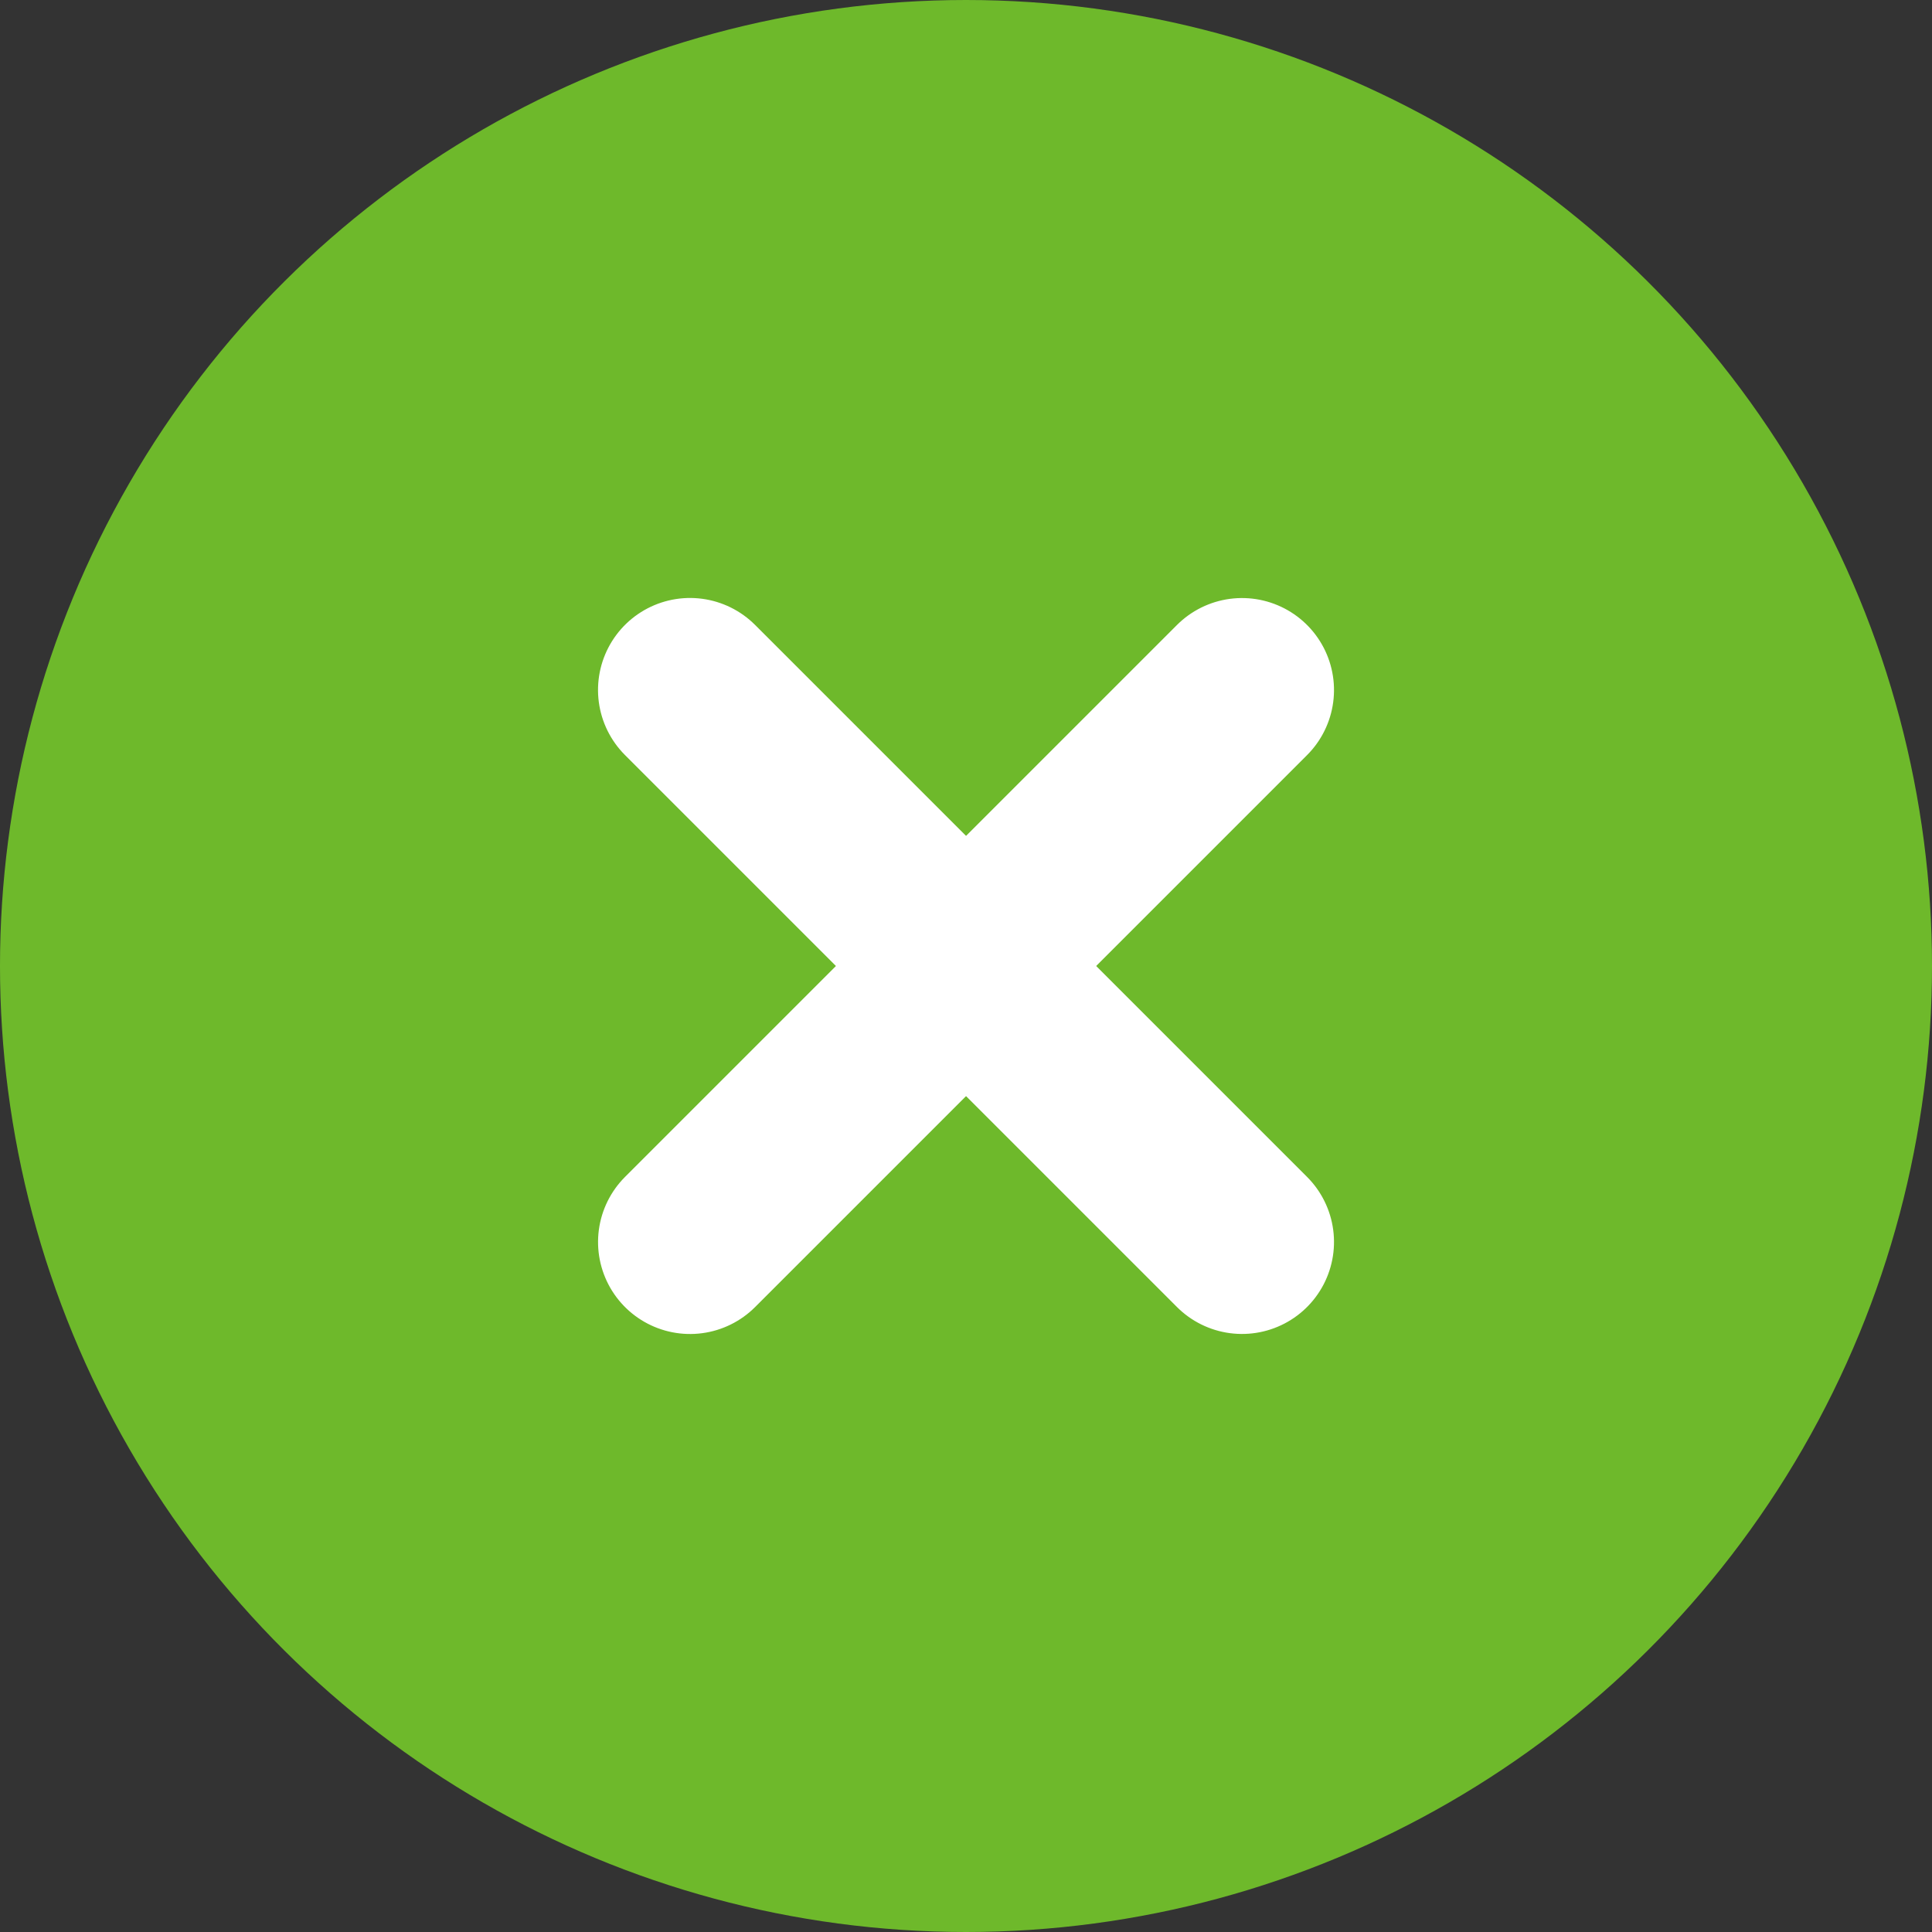
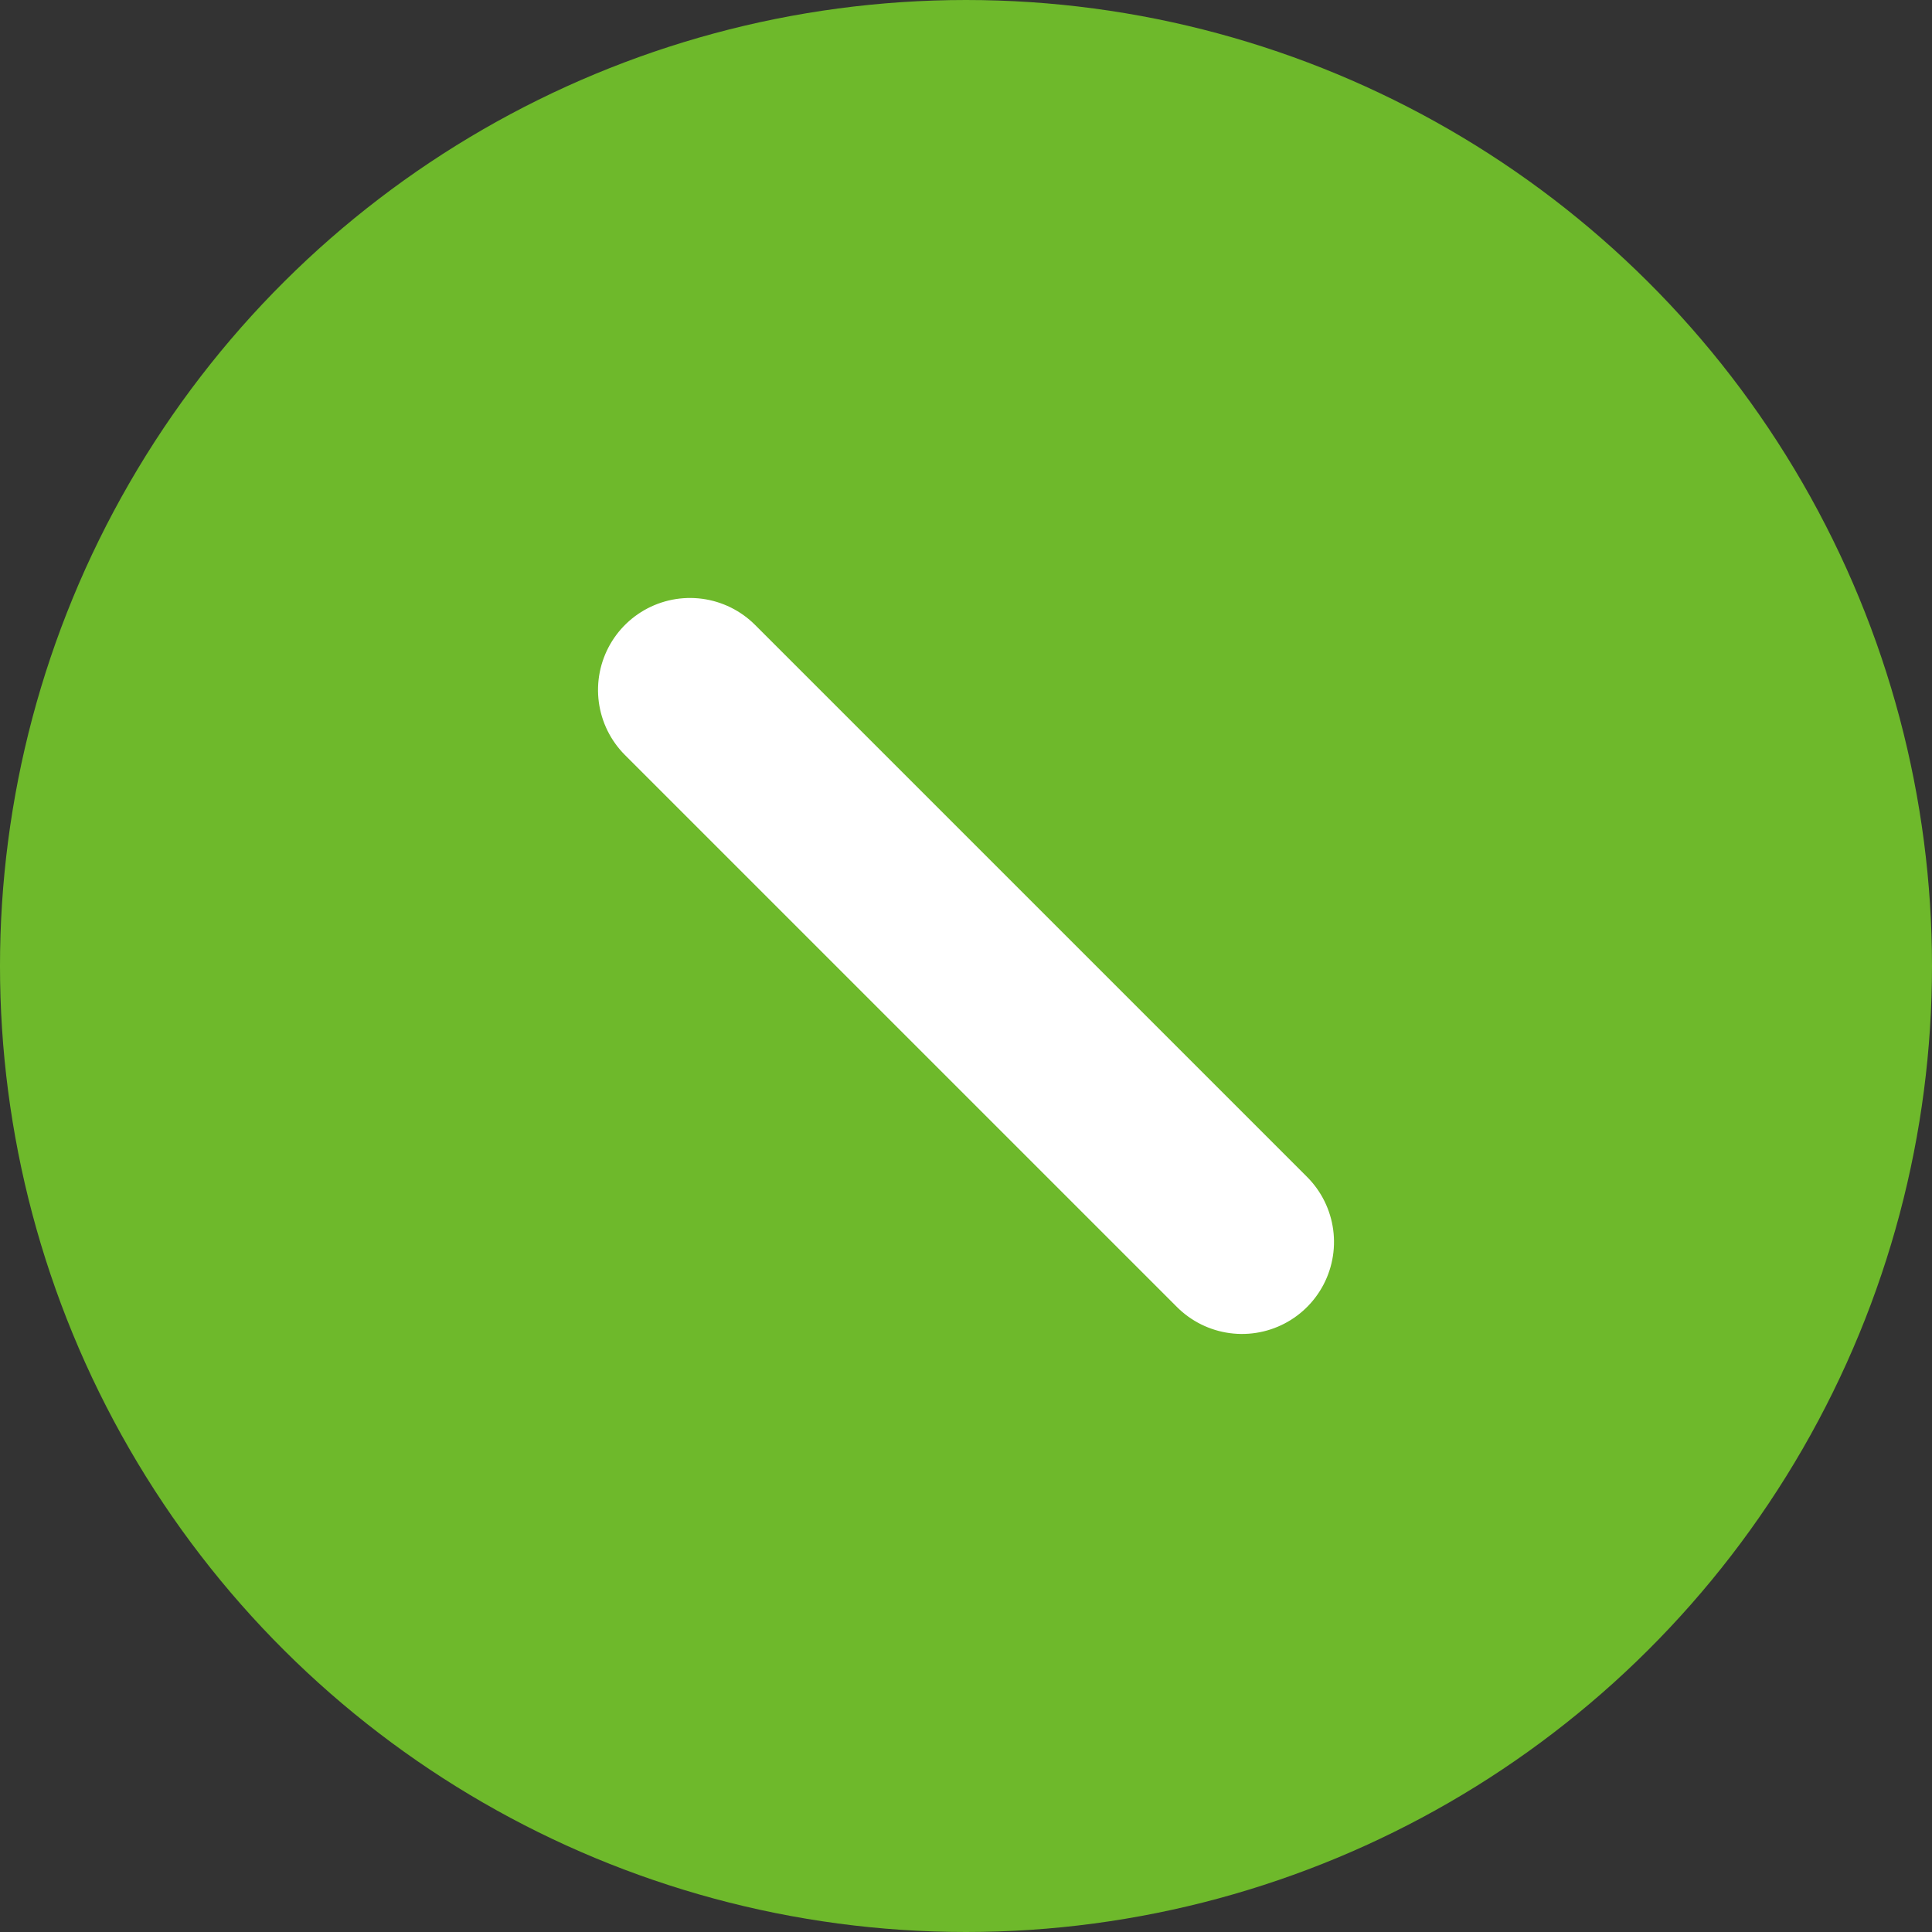
<svg xmlns="http://www.w3.org/2000/svg" viewBox="0 0 42 42">
  <rect x="0" y="0" width="42" height="42" fill="#333333" stroke="none" />
  <g id="グループ_11131" data-name="グループ 11131" transform="translate(-1158 -166)">
    <circle id="楕円形_412" data-name="楕円形 412" cx="21" cy="21" r="21" transform="translate(1158 208) rotate(-90)" fill="#6eb92b" />
    <g id="グループ_13366" data-name="グループ 13366" transform="translate(1173 181)">
-       <path id="パス_1081" data-name="パス 1081" d="M0,0V16.969" transform="translate(12 0.001) rotate(45)" fill="none" stroke="#fff" stroke-linecap="round" stroke-width="4" />
      <path id="パス_1082" data-name="パス 1082" d="M0,16.97V0" transform="translate(12 11.999) rotate(135)" fill="none" stroke="#fff" stroke-linecap="round" stroke-width="4" />
    </g>
  </g>
</svg>